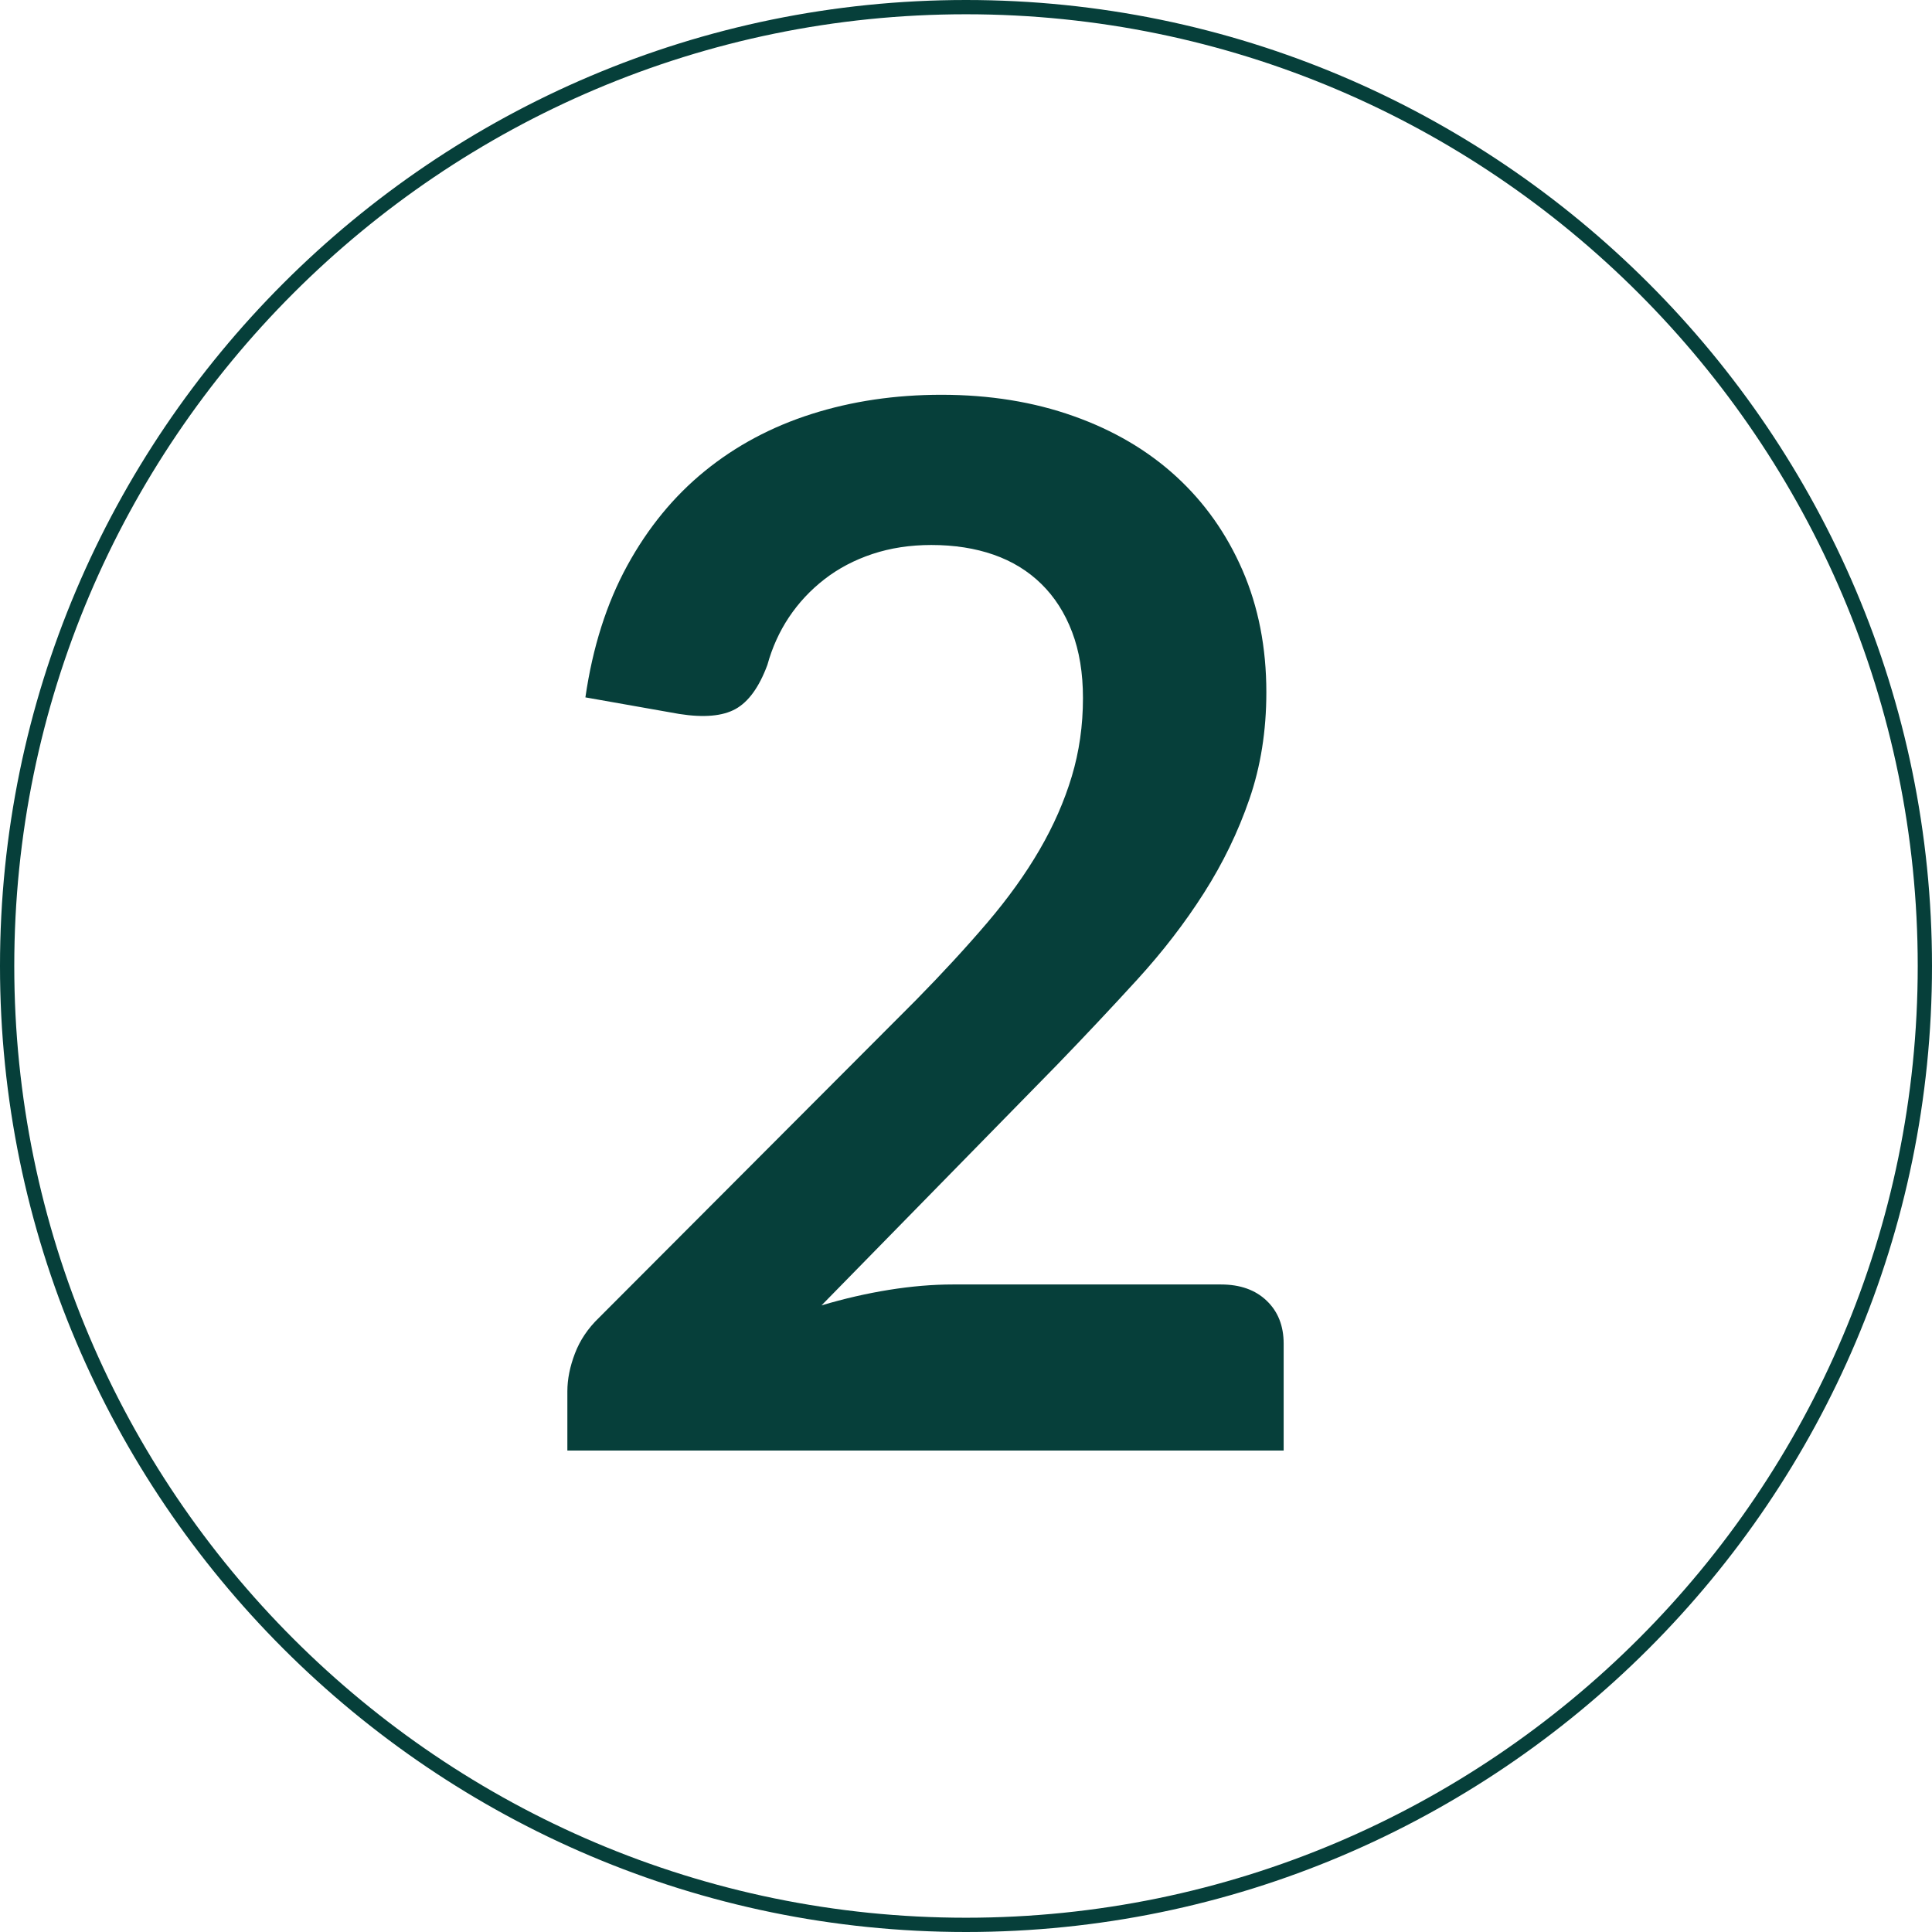
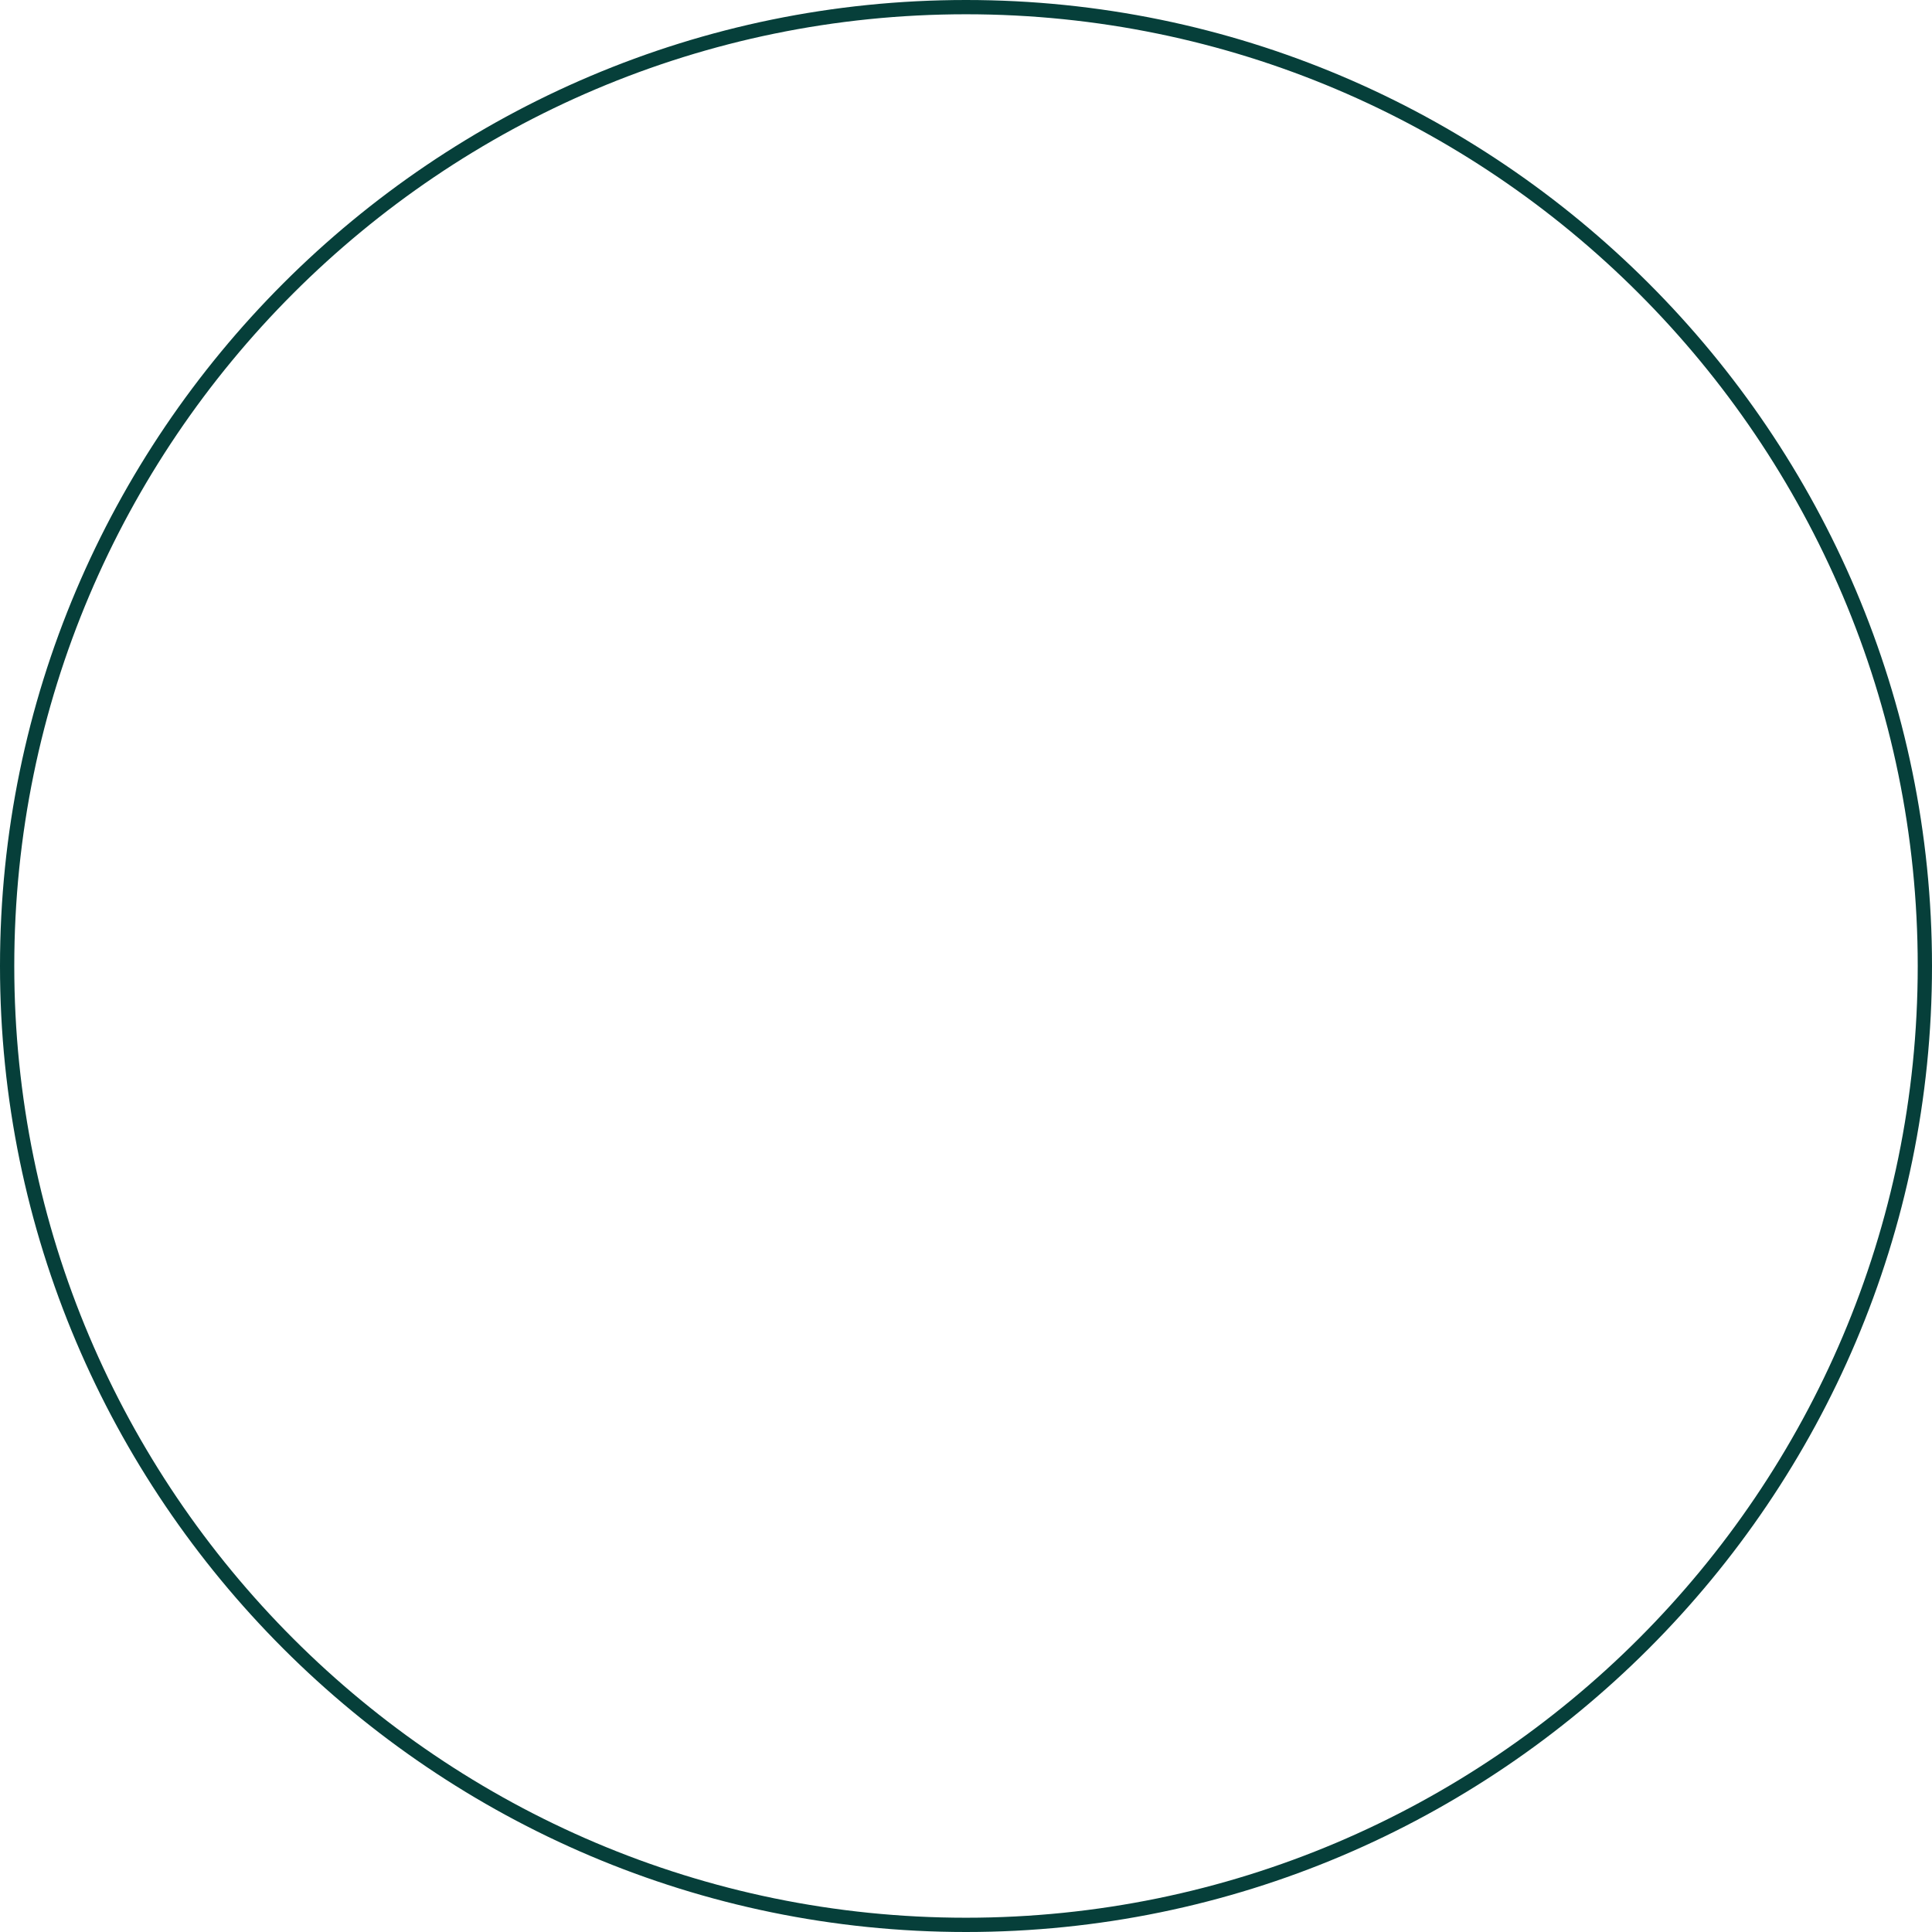
<svg xmlns="http://www.w3.org/2000/svg" width="500" zoomAndPan="magnify" viewBox="0 0 375 375" height="500" preserveAspectRatio="xMidYMid meet" version="1.0">
  <defs>
    <g />
  </defs>
  <path fill="#063f3a" d="M 187.5 375 C 84.145 375 0 290.855 0 187.5 C 0 84.145 84.145 0 187.5 0 C 290.855 0 375 84.145 375 187.5 C 375 290.855 290.855 375 187.5 375 Z M 187.5 2.77 C 85.621 2.77 2.77 85.621 2.77 187.5 C 2.77 289.379 85.621 372.23 187.5 372.23 C 289.379 372.23 372.23 289.379 372.23 187.5 C 372.23 85.621 289.379 2.77 187.5 2.77 Z M 187.5 2.77 " fill-opacity="1" fill-rule="nonzero" />
  <g fill="#063f3a" fill-opacity="1">
    <g transform="translate(99.469, 281.548)">
      <g>
-         <path d="M 137.5 -32.234 C 141.238 -32.234 144.203 -31.18 146.391 -29.078 C 148.586 -26.984 149.688 -24.207 149.688 -20.75 L 149.688 0 L 10.656 0 L 10.656 -11.5 C 10.656 -13.832 11.145 -16.281 12.125 -18.844 C 13.102 -21.414 14.664 -23.734 16.812 -25.797 L 78.359 -87.469 C 83.492 -92.695 88.094 -97.691 92.156 -102.453 C 96.219 -107.223 99.602 -111.941 102.312 -116.609 C 105.031 -121.285 107.113 -126.031 108.562 -130.844 C 110.008 -135.656 110.734 -140.723 110.734 -146.047 C 110.734 -150.91 110.031 -155.188 108.625 -158.875 C 107.227 -162.562 105.242 -165.664 102.672 -168.188 C 100.098 -170.719 97.008 -172.613 93.406 -173.875 C 89.812 -175.133 85.773 -175.766 81.297 -175.766 C 77.18 -175.766 73.367 -175.18 69.859 -174.016 C 66.359 -172.848 63.254 -171.211 60.547 -169.109 C 57.836 -167.004 55.547 -164.551 53.672 -161.75 C 51.805 -158.945 50.41 -155.863 49.484 -152.5 C 47.891 -148.195 45.832 -145.344 43.312 -143.938 C 40.789 -142.539 37.145 -142.219 32.375 -142.969 L 14.156 -146.188 C 15.562 -155.906 18.27 -164.43 22.281 -171.766 C 26.301 -179.109 31.32 -185.227 37.344 -190.125 C 43.375 -195.031 50.289 -198.723 58.094 -201.203 C 65.895 -203.68 74.281 -204.922 83.25 -204.922 C 92.602 -204.922 101.156 -203.539 108.906 -200.781 C 116.664 -198.031 123.301 -194.129 128.812 -189.078 C 134.32 -184.035 138.617 -177.961 141.703 -170.859 C 144.785 -163.754 146.328 -155.859 146.328 -147.172 C 146.328 -139.691 145.227 -132.773 143.031 -126.422 C 140.844 -120.066 137.898 -113.992 134.203 -108.203 C 130.516 -102.41 126.191 -96.801 121.234 -91.375 C 116.285 -85.957 111.102 -80.445 105.688 -74.844 L 59.984 -28.172 C 64.379 -29.484 68.75 -30.488 73.094 -31.188 C 77.438 -31.883 81.57 -32.234 85.5 -32.234 Z M 137.5 -32.234 " />
-       </g>
+         </g>
    </g>
  </g>
</svg>